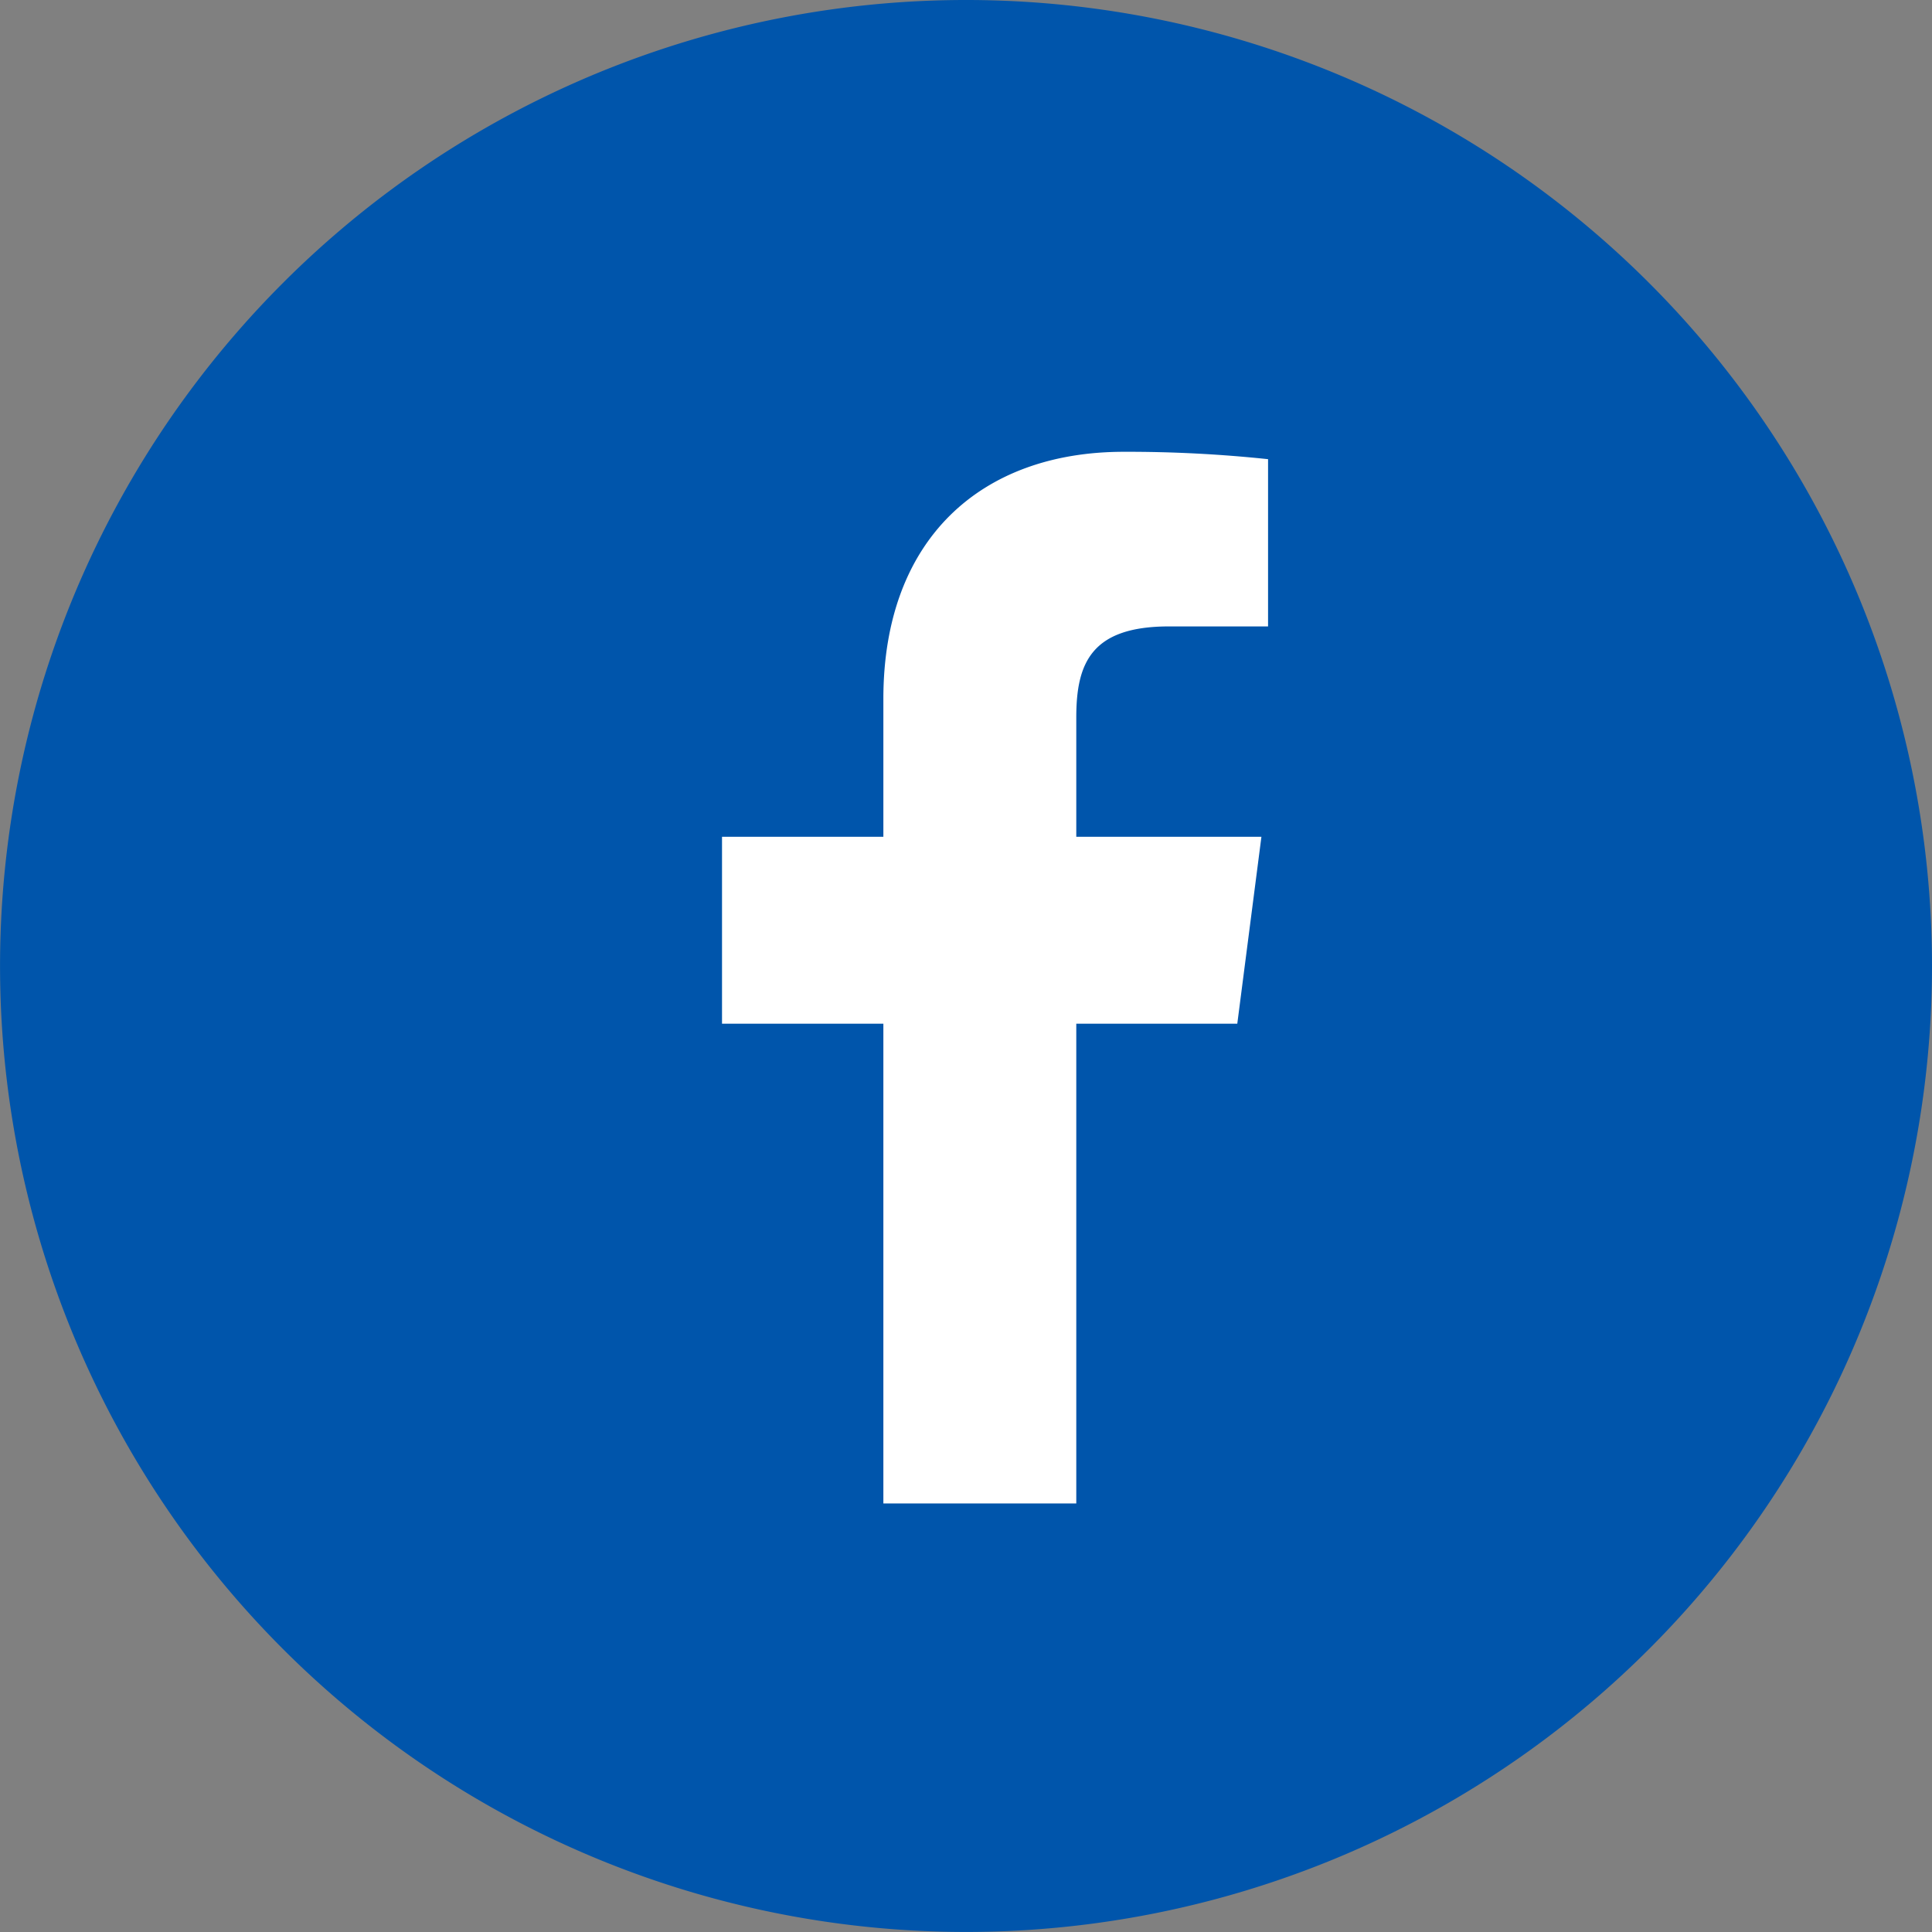
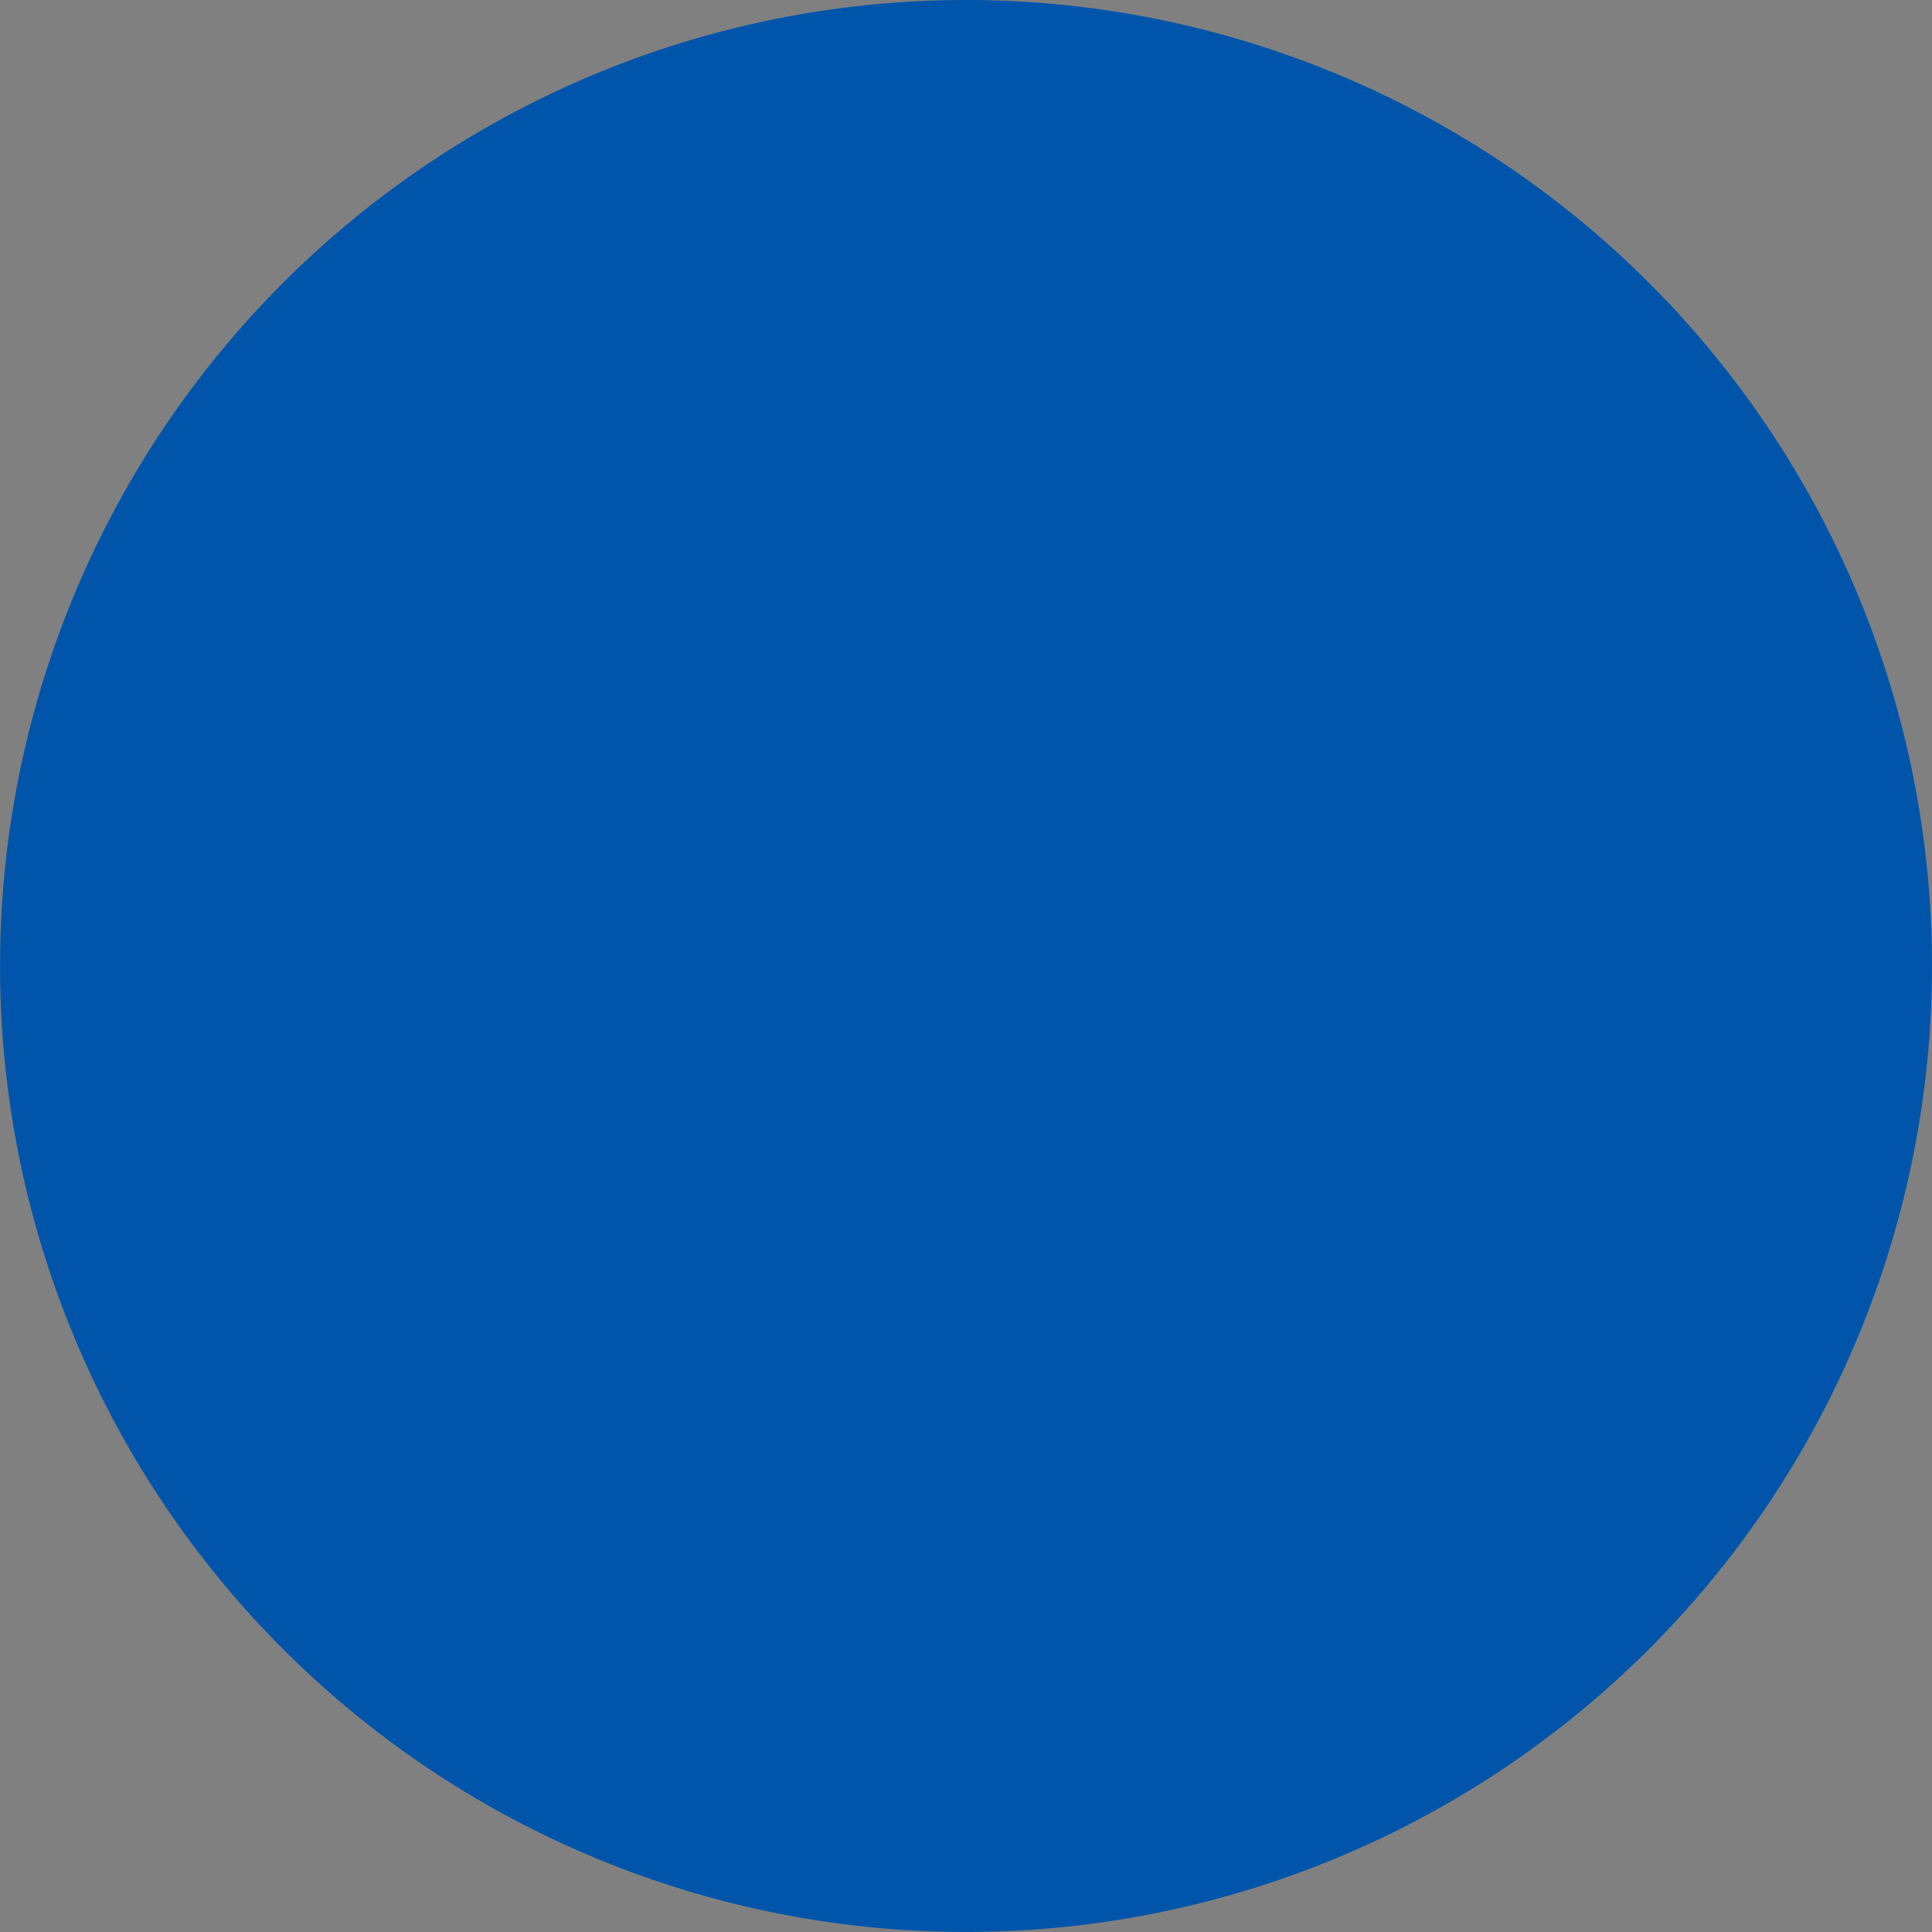
<svg xmlns="http://www.w3.org/2000/svg" width="38.987" height="38.987" viewBox="0 0 38.987 38.987">
  <rect x="0" y="0" width="38.987" height="38.987" fill="#808080" stroke="none" />
  <g id="sp_nav_fb" transform="translate(-209.66 -741.914)">
    <path id="パス_116" data-name="パス 116" d="M248.647,761.407A19.493,19.493,0,1,0,229.154,780.9,19.493,19.493,0,0,0,248.647,761.407Z" fill="#0055ab" />
-     <path id="f" d="M231.379,772.253v-9.681h3.249l.487-3.772h-3.736v-2.408c0-1.093.3-1.837,1.87-1.837l2,0V751.18a26.914,26.914,0,0,0-2.911-.149c-2.879,0-4.852,1.758-4.852,4.987V758.8h-3.256v3.772h3.256v9.681Z" fill="#fff" />
  </g>
</svg>